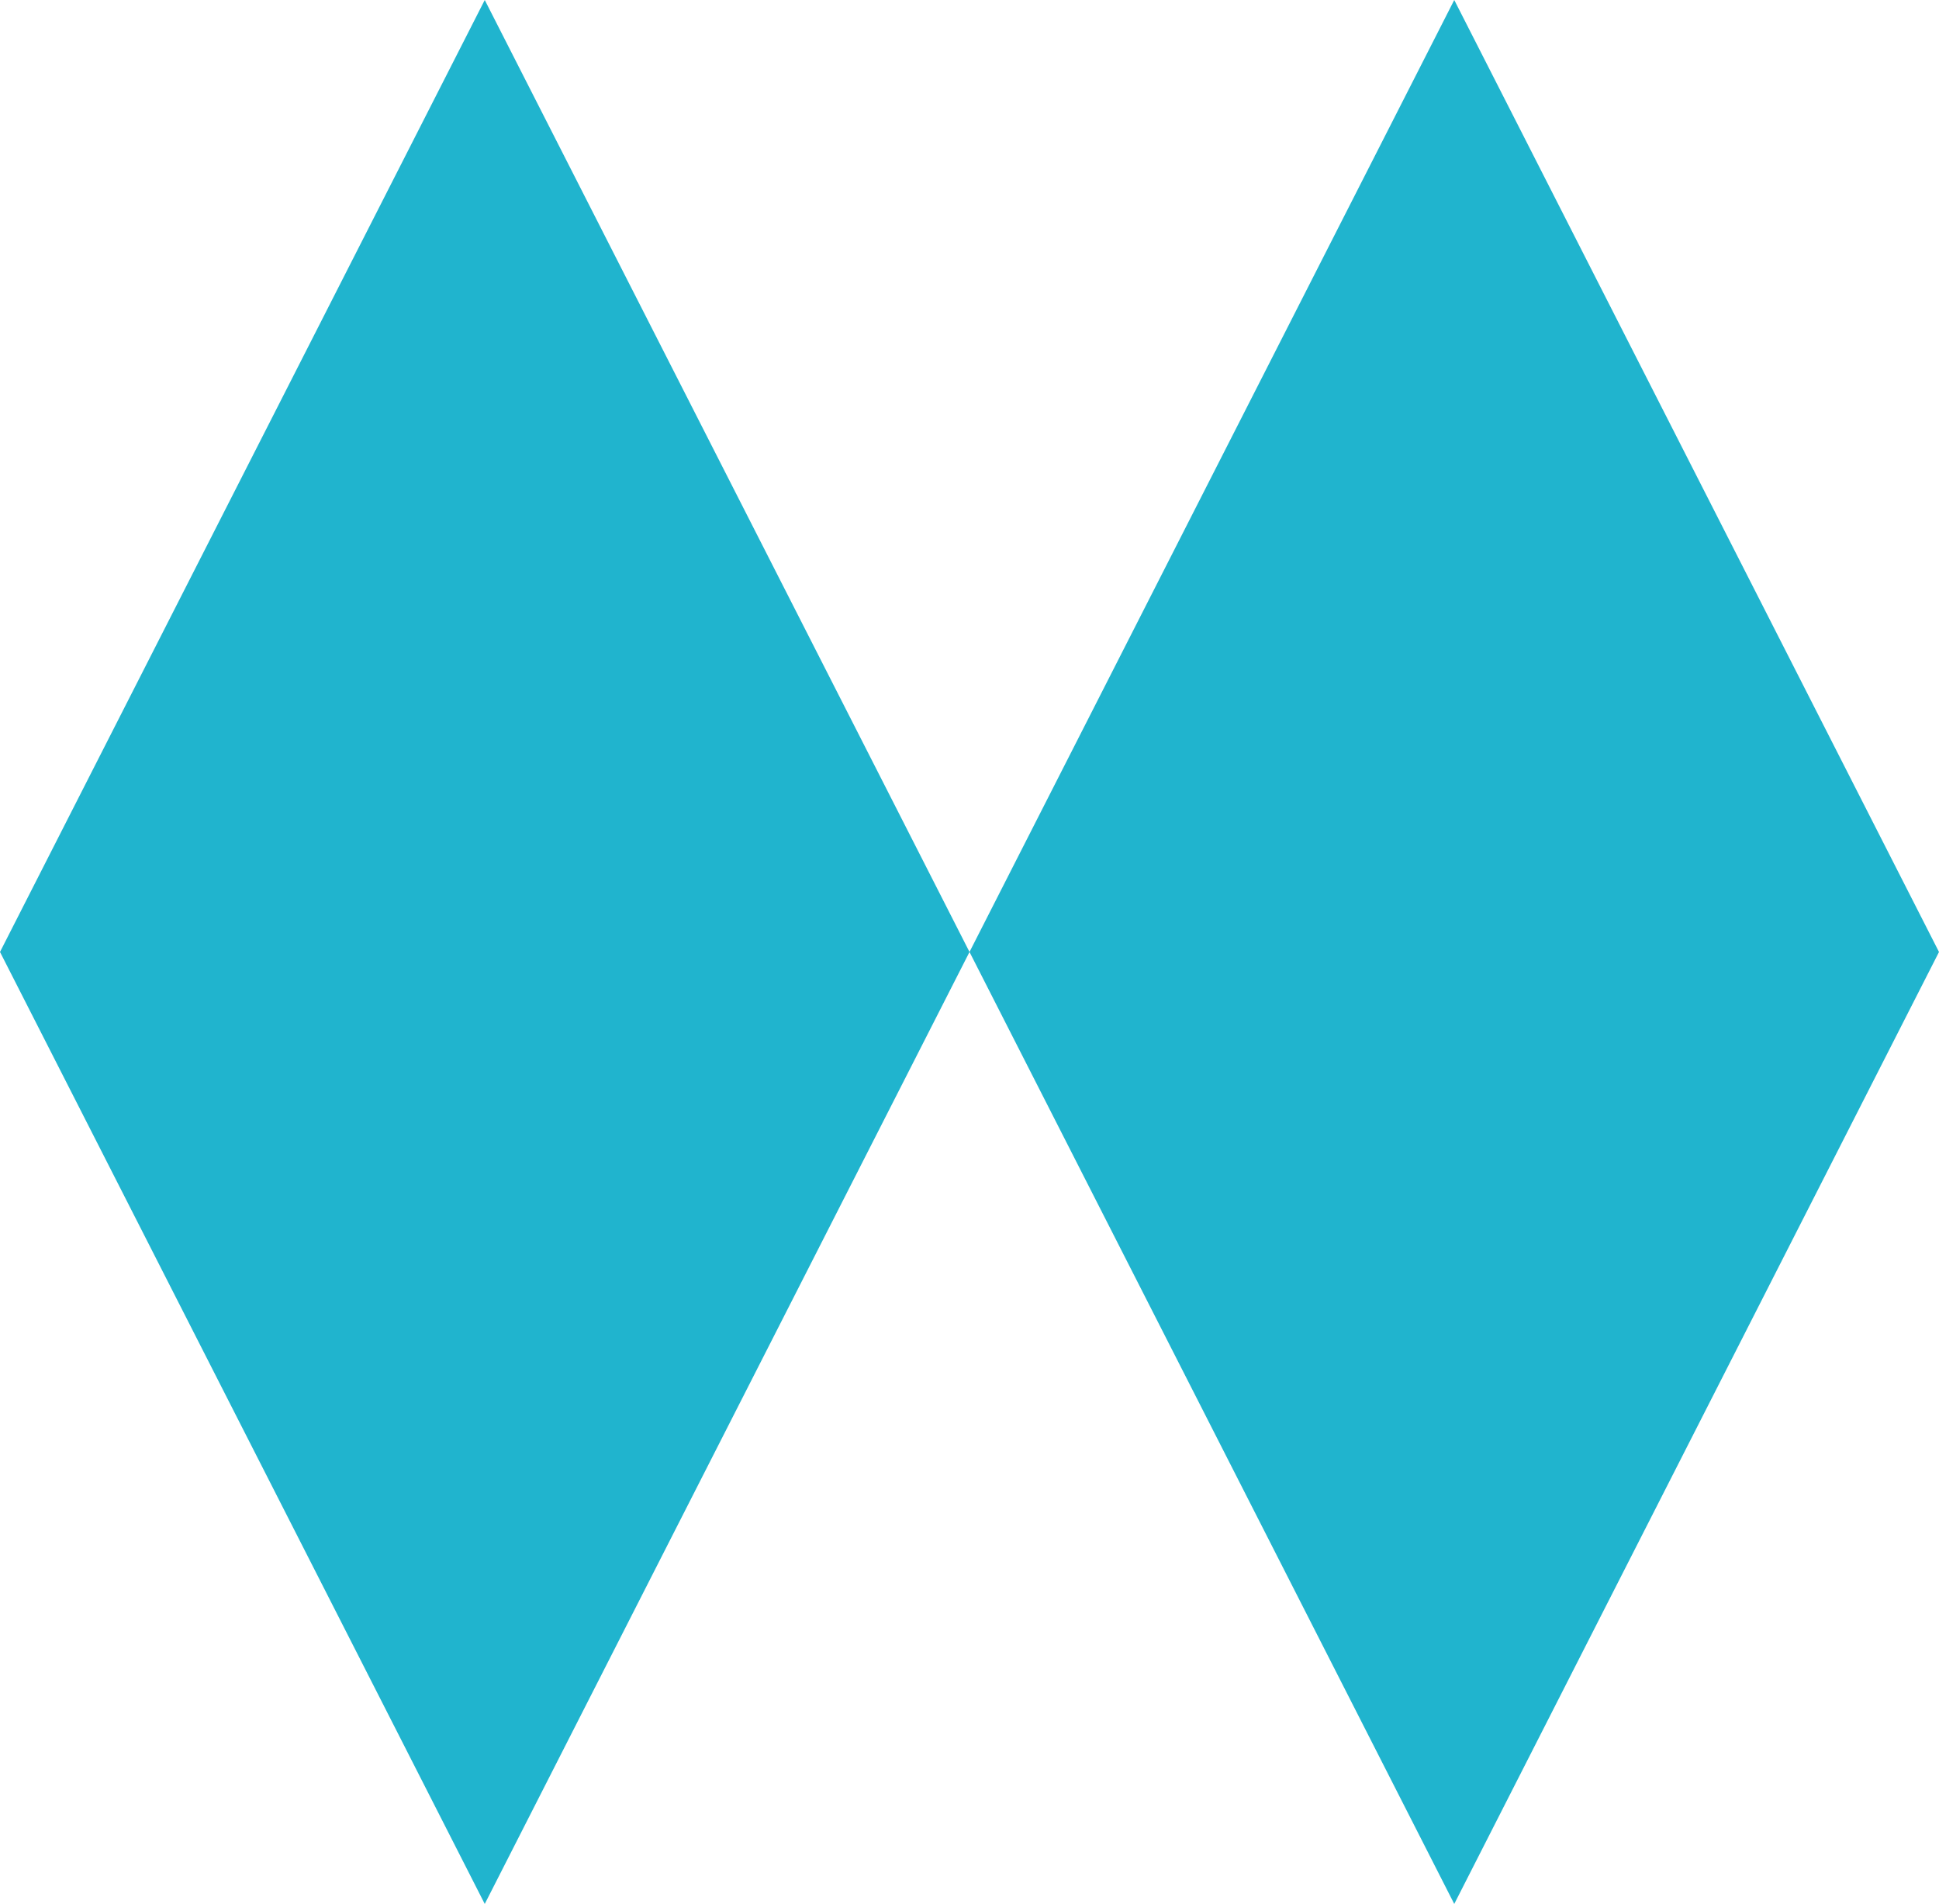
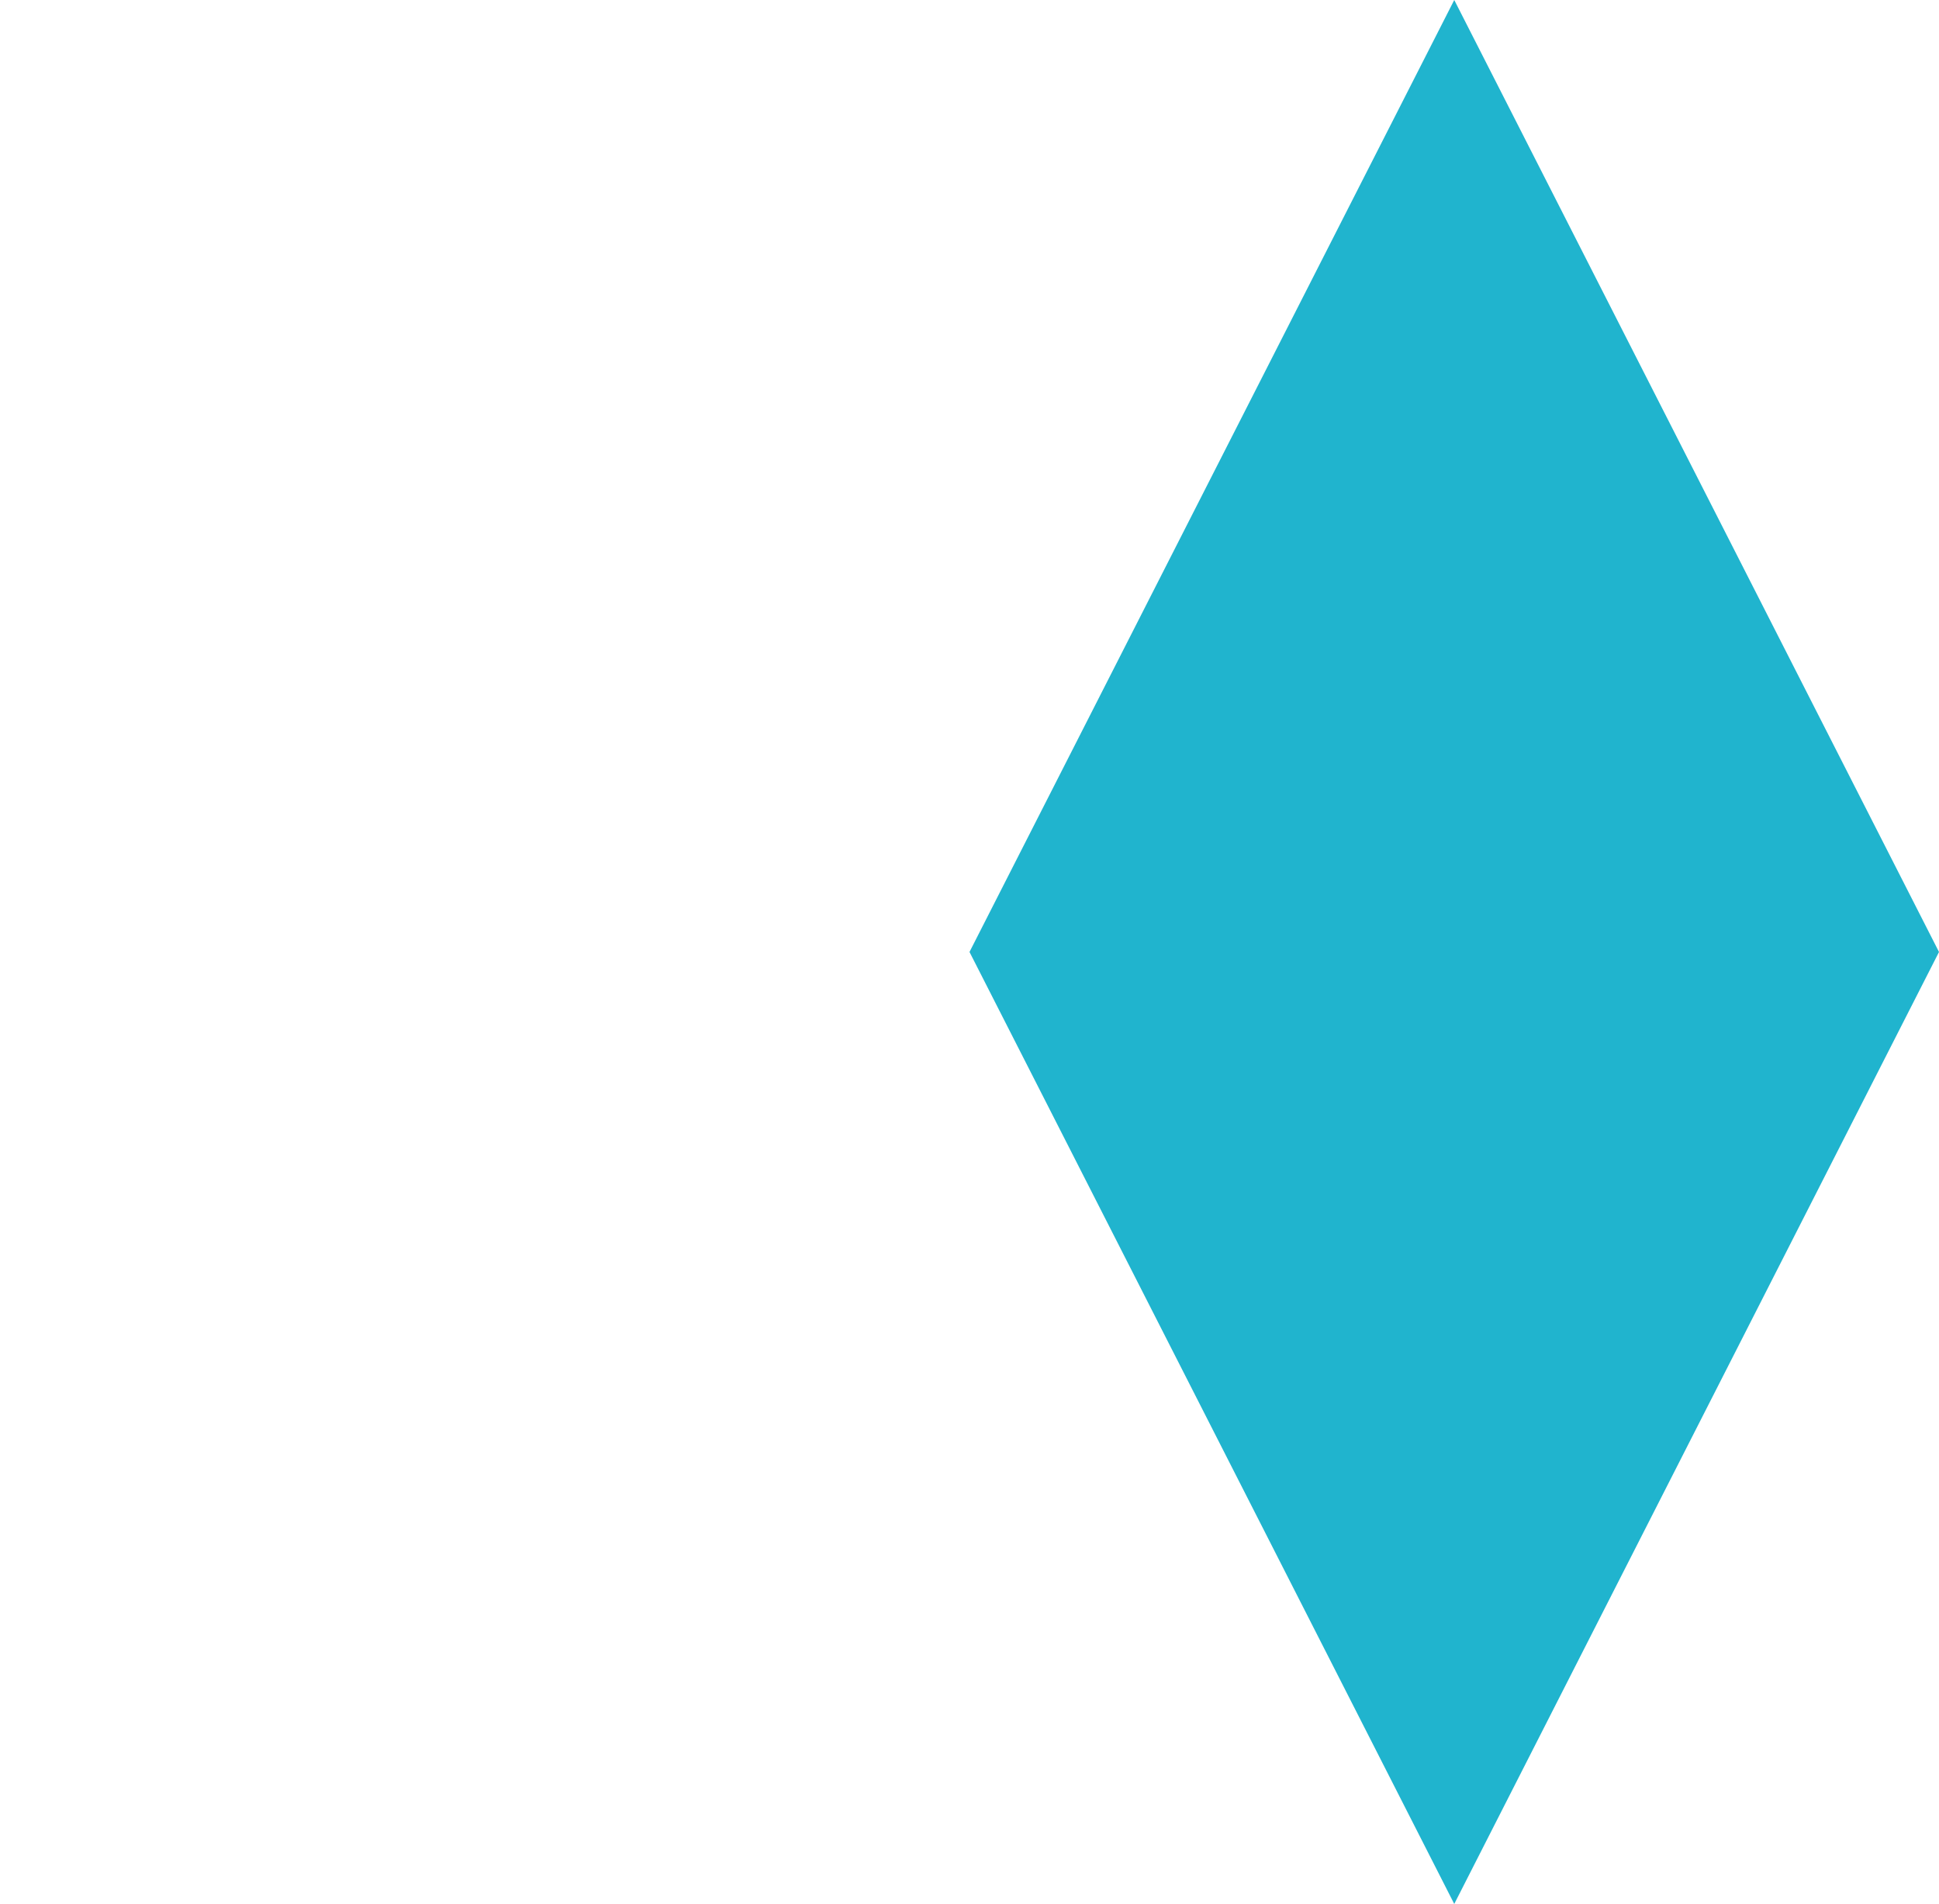
<svg xmlns="http://www.w3.org/2000/svg" width="378.933" height="372.095" viewBox="0 0 378.933 372.095">
  <g id="img" transform="translate(-196.533 -1002.953)">
    <g id="グループ_3769" data-name="グループ 3769" transform="translate(188.213 994.453)">
-       <path id="パス_514" data-name="パス 514" d="M103.054,380.6l94.733-186.048L103.054,8.5,8.32,194.548Z" fill="#20b4ce" />
      <path id="パス_515" data-name="パス 515" d="M384.733,380.6l94.733-186.048L384.733,8.5,290,194.548Z" transform="translate(-92.213)" fill="#20b4ce" />
    </g>
  </g>
</svg>